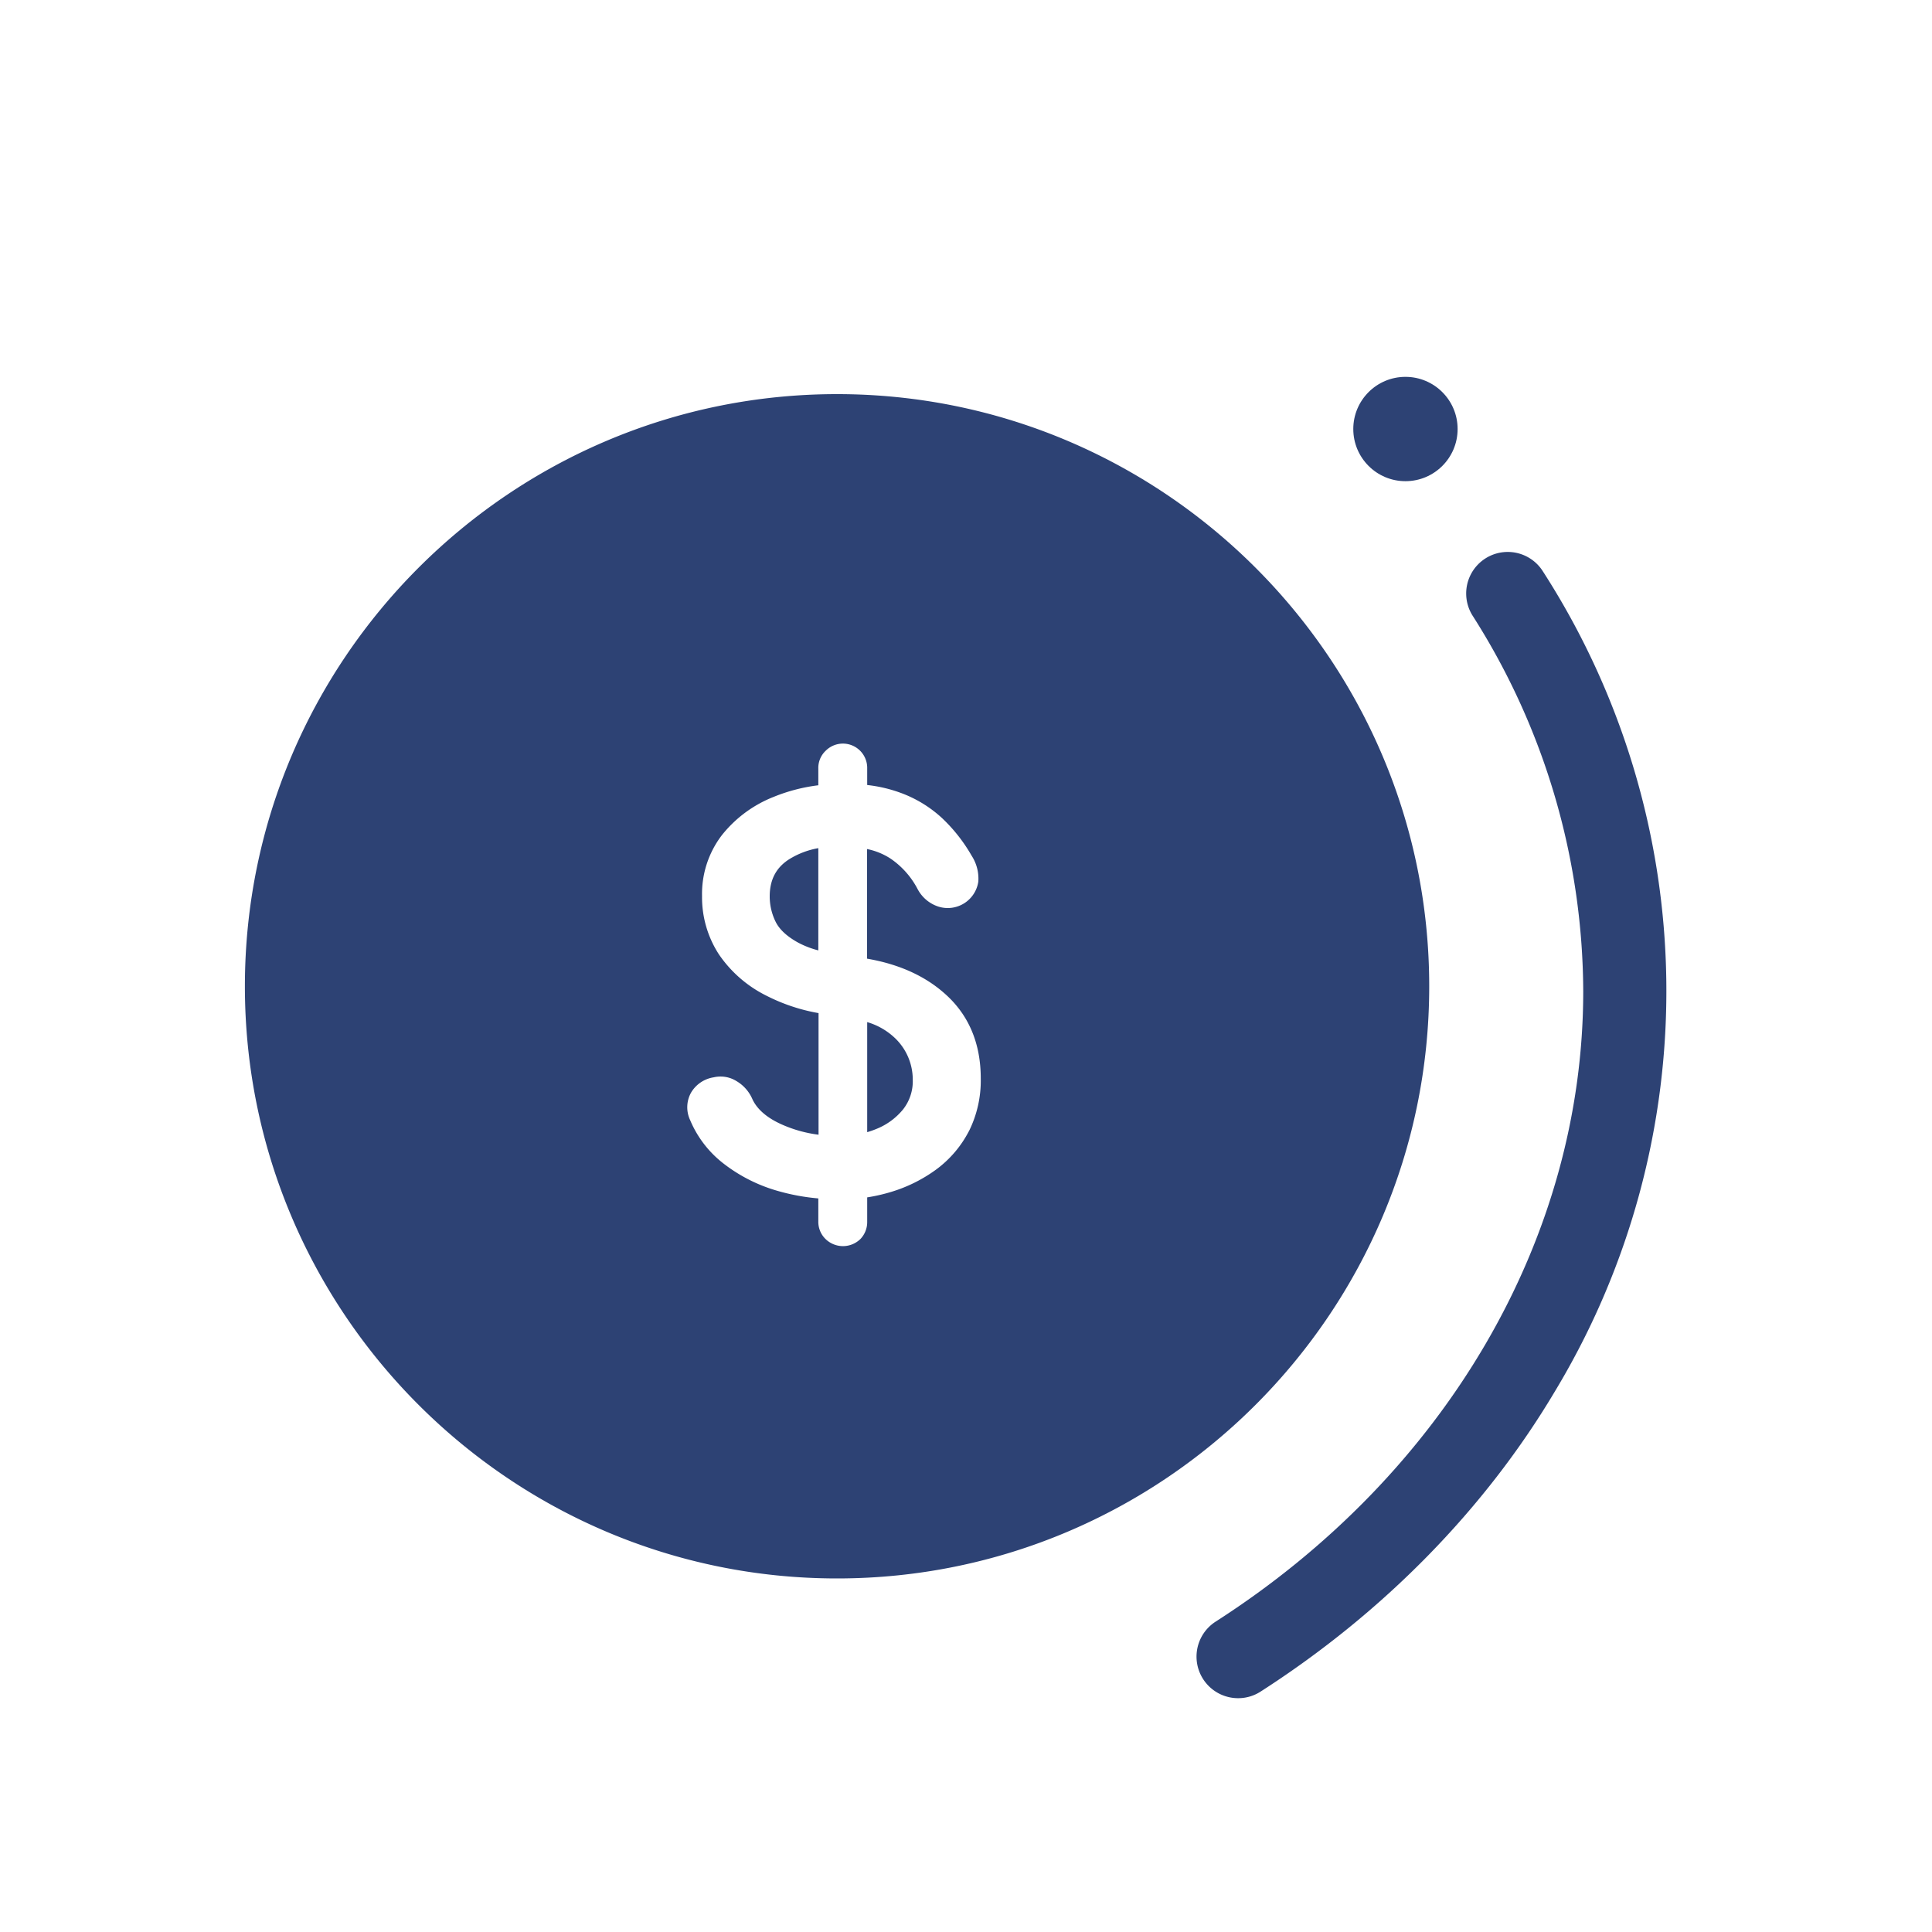
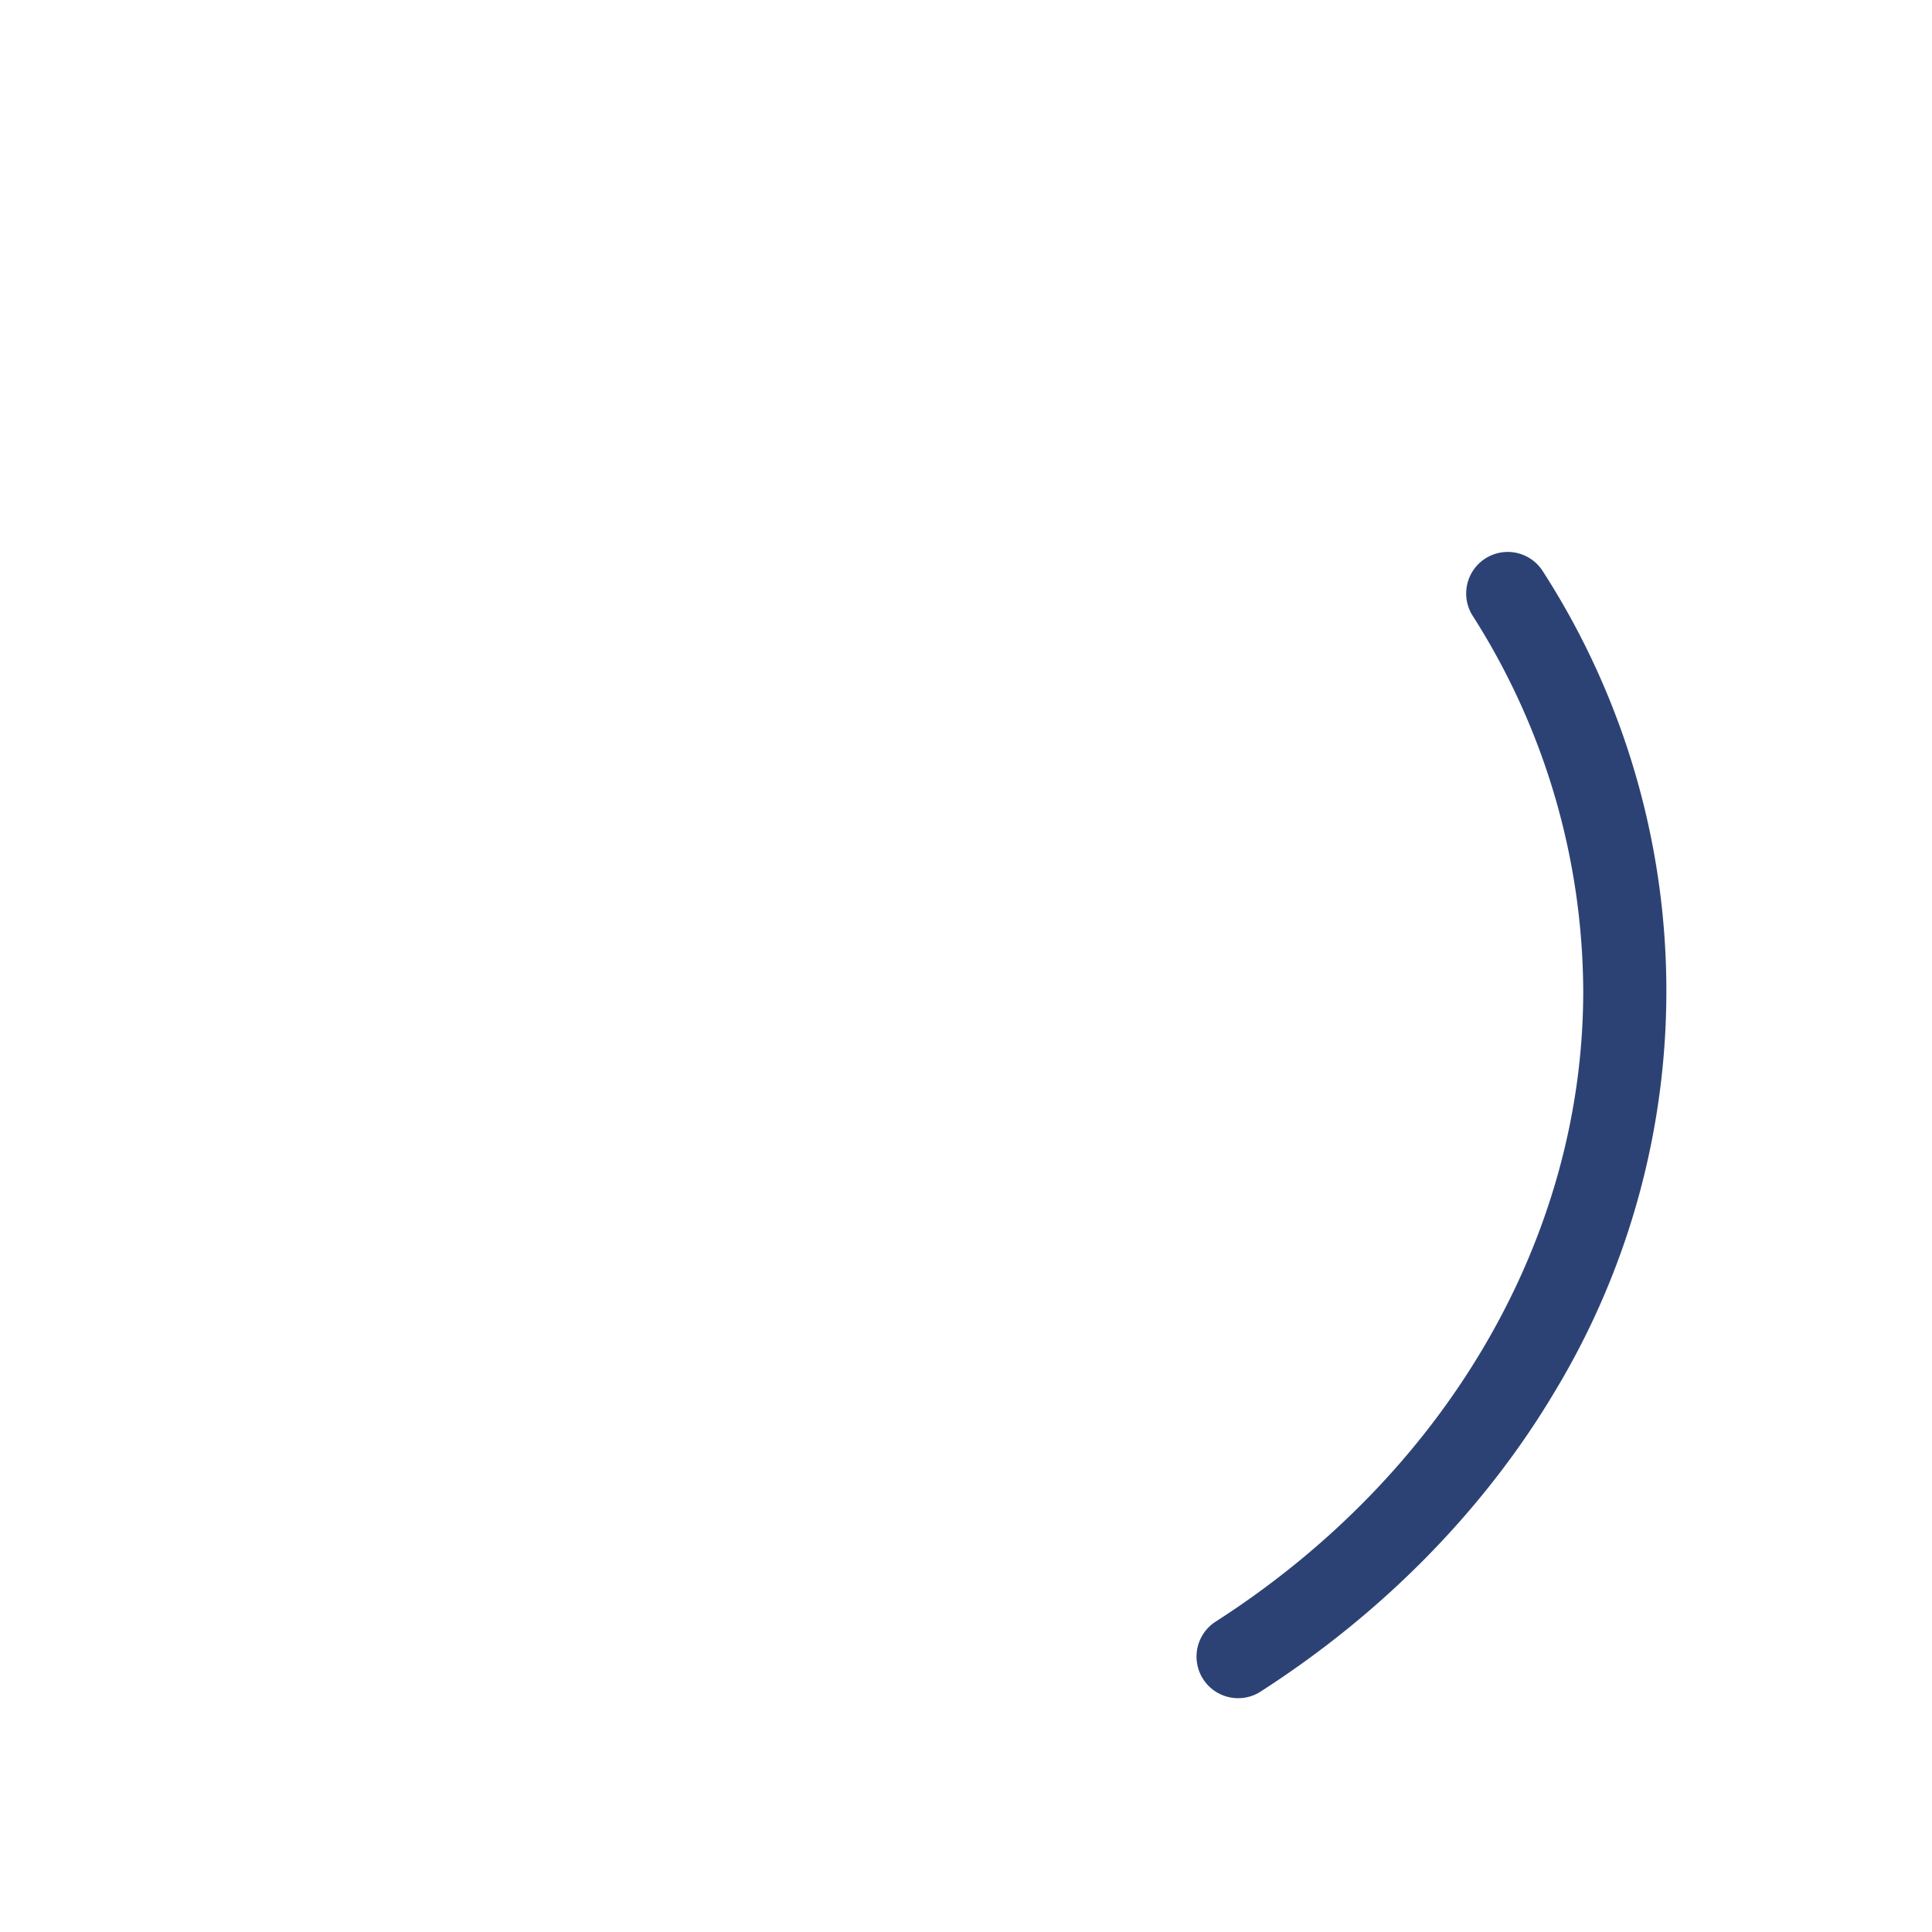
<svg xmlns="http://www.w3.org/2000/svg" viewBox="0 0 500 500">
  <defs>
    <style>.cls-1{fill:#2d4274;}</style>
  </defs>
  <g id="Capa_1" data-name="Capa 1">
    <path class="cls-1" d="M320.41,439.49a10.76,10.76,0,0,1-5.81-19.81c59.58-38.23,95.14-99.23,95.14-163.17a181.83,181.83,0,0,0-28.63-97.17,10.75,10.75,0,0,1,18.18-11.49A200.52,200.52,0,0,1,402.46,360c-18.11,30.51-44.48,57.41-76.25,77.8A10.66,10.66,0,0,1,320.41,439.49Z" />
-     <circle class="cls-1" cx="363.73" cy="111.03" r="13.5" />
-     <path class="cls-1" d="M216.63,102c-84.5,0-153.25,68.74-153.25,153.25s68.75,153.25,153.25,153.25,153.25-68.75,153.25-153.25S301.14,102,216.63,102Zm34.09,190.8a28.69,28.69,0,0,1-8.48,9.9,38.62,38.62,0,0,1-11.73,5.8,45.3,45.3,0,0,1-6.08,1.38v6.32a6.34,6.34,0,0,1-1.73,4.43,6.46,6.46,0,0,1-9.08,0,6.21,6.21,0,0,1-1.84-4.48v-6A55.1,55.1,0,0,1,201,308.13a41.27,41.27,0,0,1-13.68-6.95,27.77,27.77,0,0,1-8.71-11.29,7.81,7.81,0,0,1,.17-7,8.26,8.26,0,0,1,5.92-4.08,7.82,7.82,0,0,1,5.94,1,10,10,0,0,1,4.07,4.63c1.23,2.69,3.92,5,8,6.74a33.51,33.51,0,0,0,9.13,2.48V262.19a47.65,47.65,0,0,1-13.44-4.48A32.19,32.19,0,0,1,186.06,247a27.08,27.08,0,0,1-4.37-15.1,25,25,0,0,1,5.14-15.77,32.15,32.15,0,0,1,13.4-9.9,45.06,45.06,0,0,1,11.55-3v-4.33a6.1,6.1,0,0,1,1.89-4.59,6.29,6.29,0,0,1,10.76,4.59v4.26a36.73,36.73,0,0,1,8.58,2,31.93,31.93,0,0,1,10.81,6.58,42.16,42.16,0,0,1,7.64,9.72,10.89,10.89,0,0,1,1.73,6.69,8,8,0,0,1-10.29,6.49,9.31,9.31,0,0,1-5.32-4.36l-.05-.08a21.65,21.65,0,0,0-7.14-8.05,17.53,17.53,0,0,0-6-2.42V248.1c8.15,1.4,14.89,4.41,20.06,9,6.22,5.46,9.37,12.86,9.37,22A29.41,29.41,0,0,1,250.72,292.83Z" />
-     <path class="cls-1" d="M224.43,264.52V293a23.29,23.29,0,0,0,2.35-.82,17.12,17.12,0,0,0,6.92-5.05,11.77,11.77,0,0,0,2.52-7.72,14.84,14.84,0,0,0-4.44-10.6A17.57,17.57,0,0,0,224.43,264.52Z" />
-     <path class="cls-1" d="M199.2,232a14.87,14.87,0,0,0,1.54,6.57c1,2,2.93,3.79,5.84,5.39a23.62,23.62,0,0,0,5.2,2V219.5a21.26,21.26,0,0,0-7.57,2.89C200.84,224.55,199.2,227.69,199.2,232Z" />
  </g>
</svg>